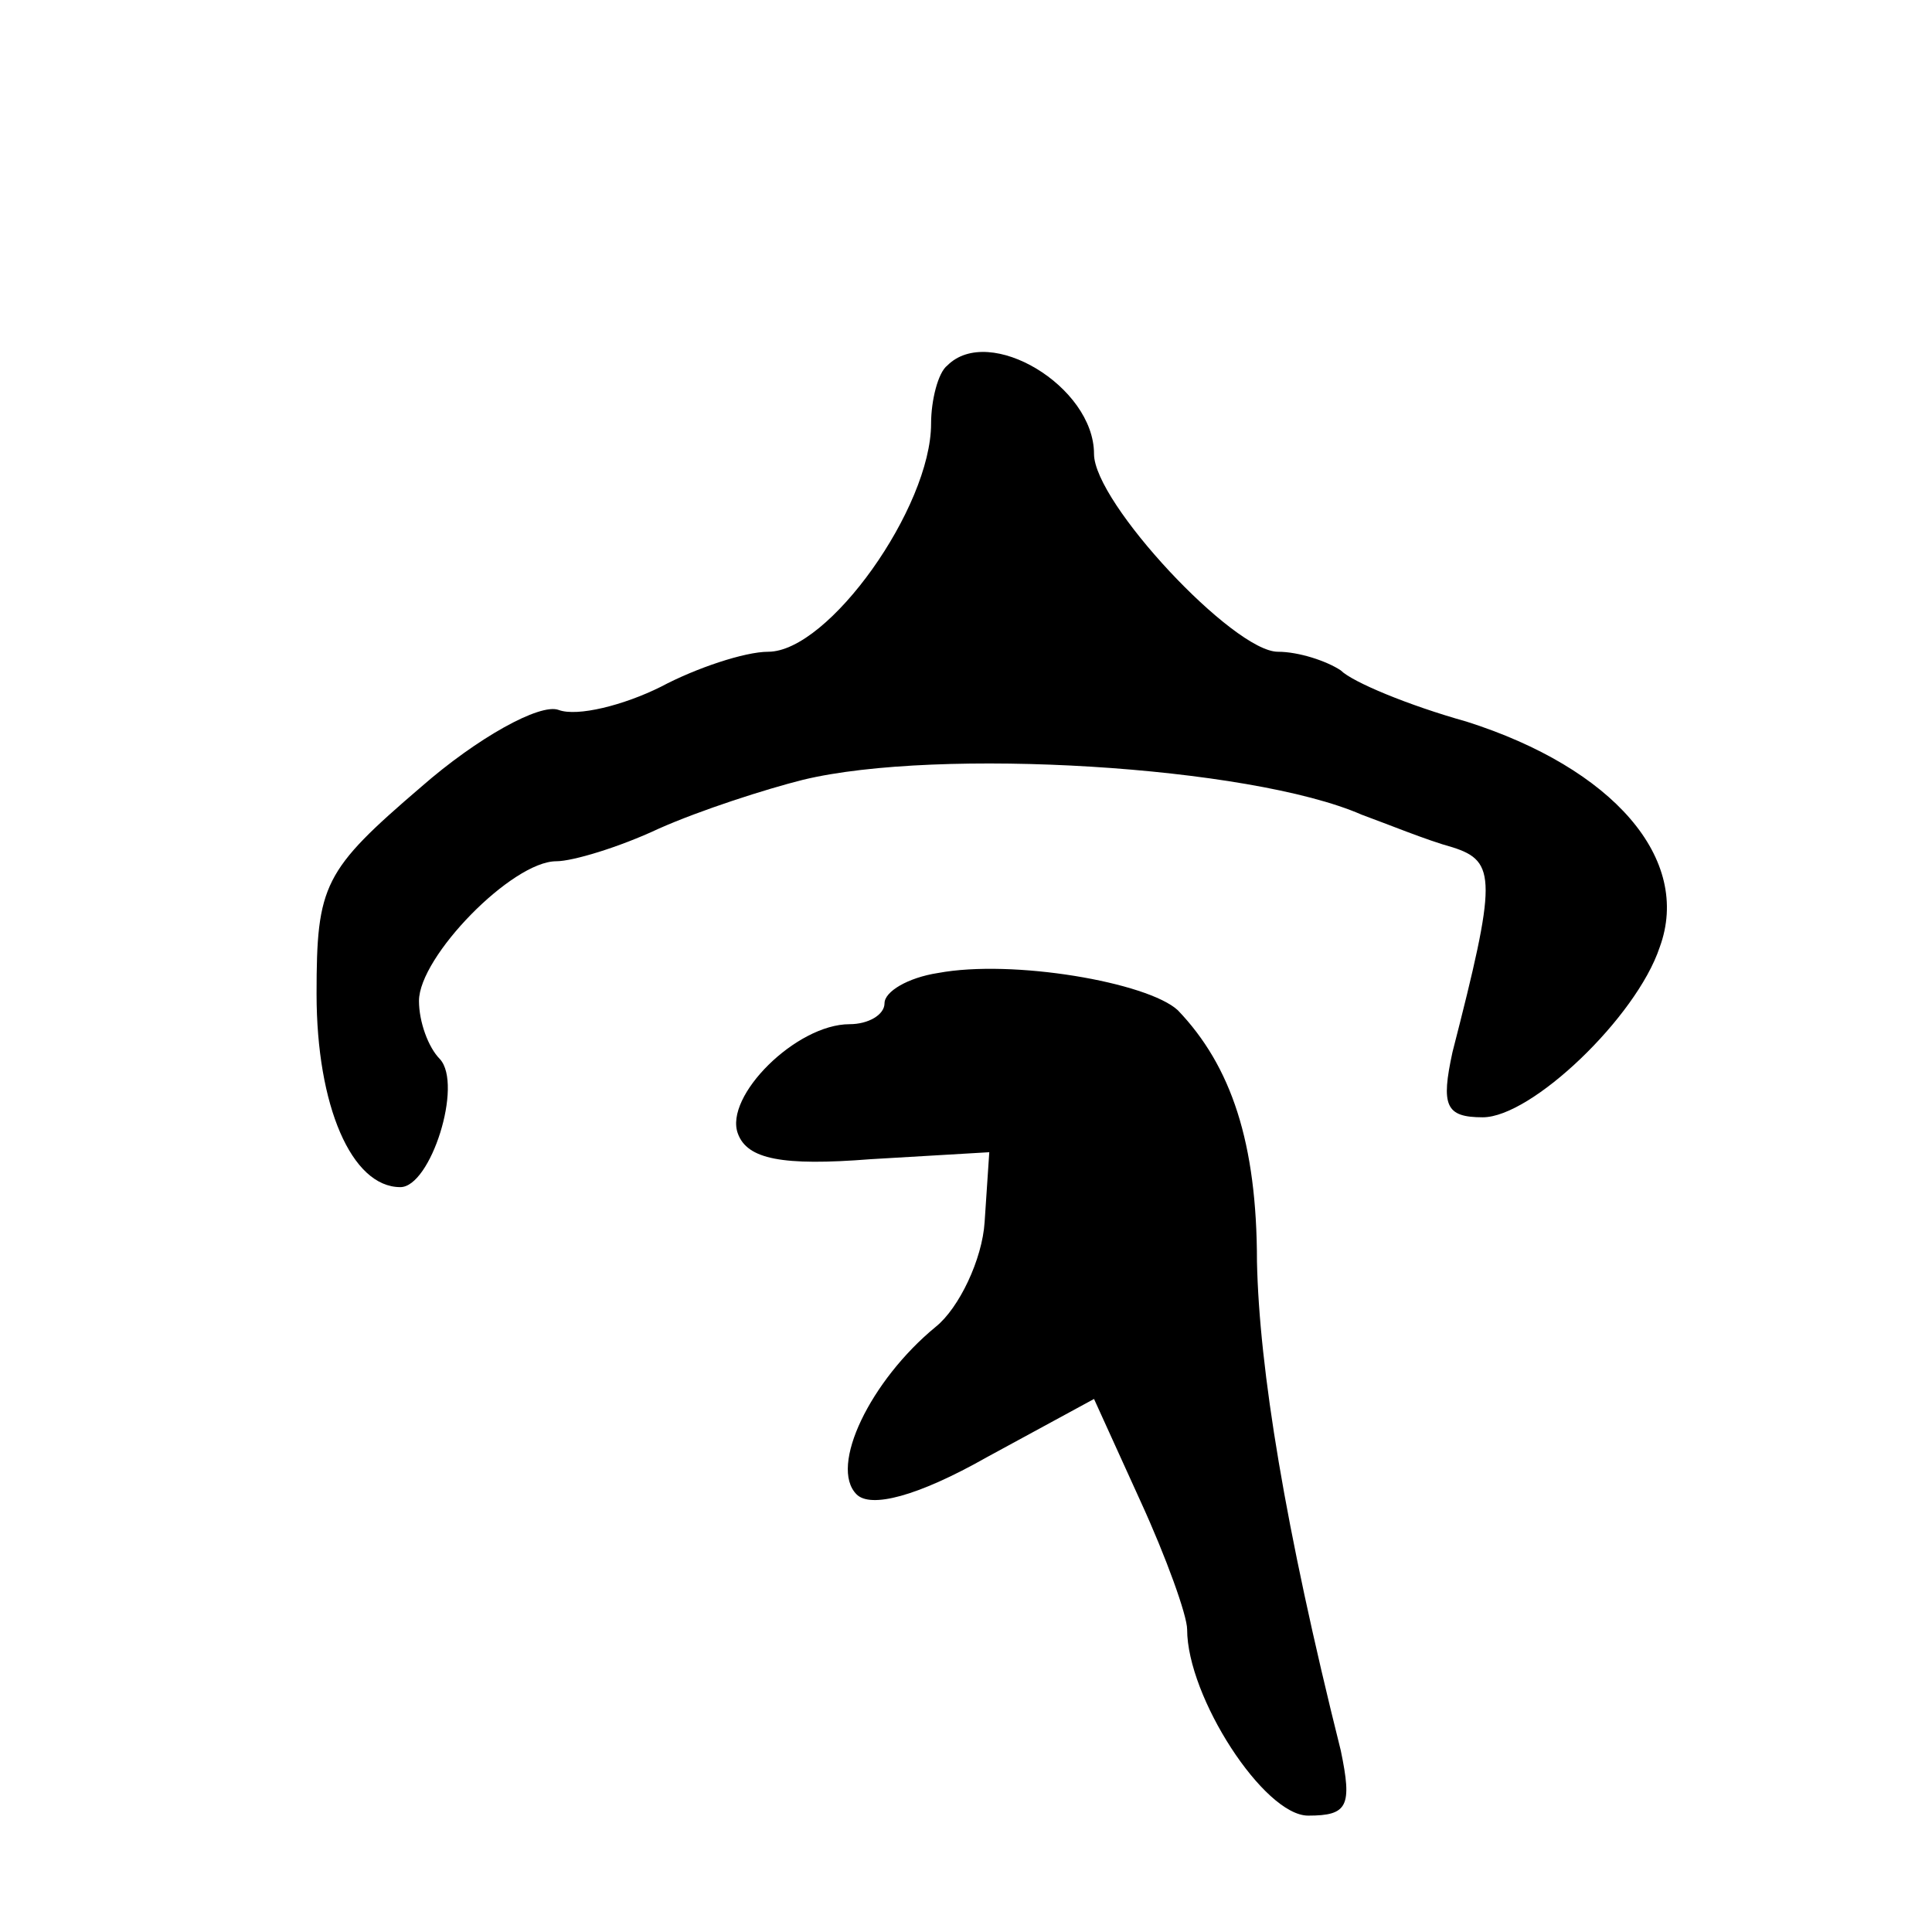
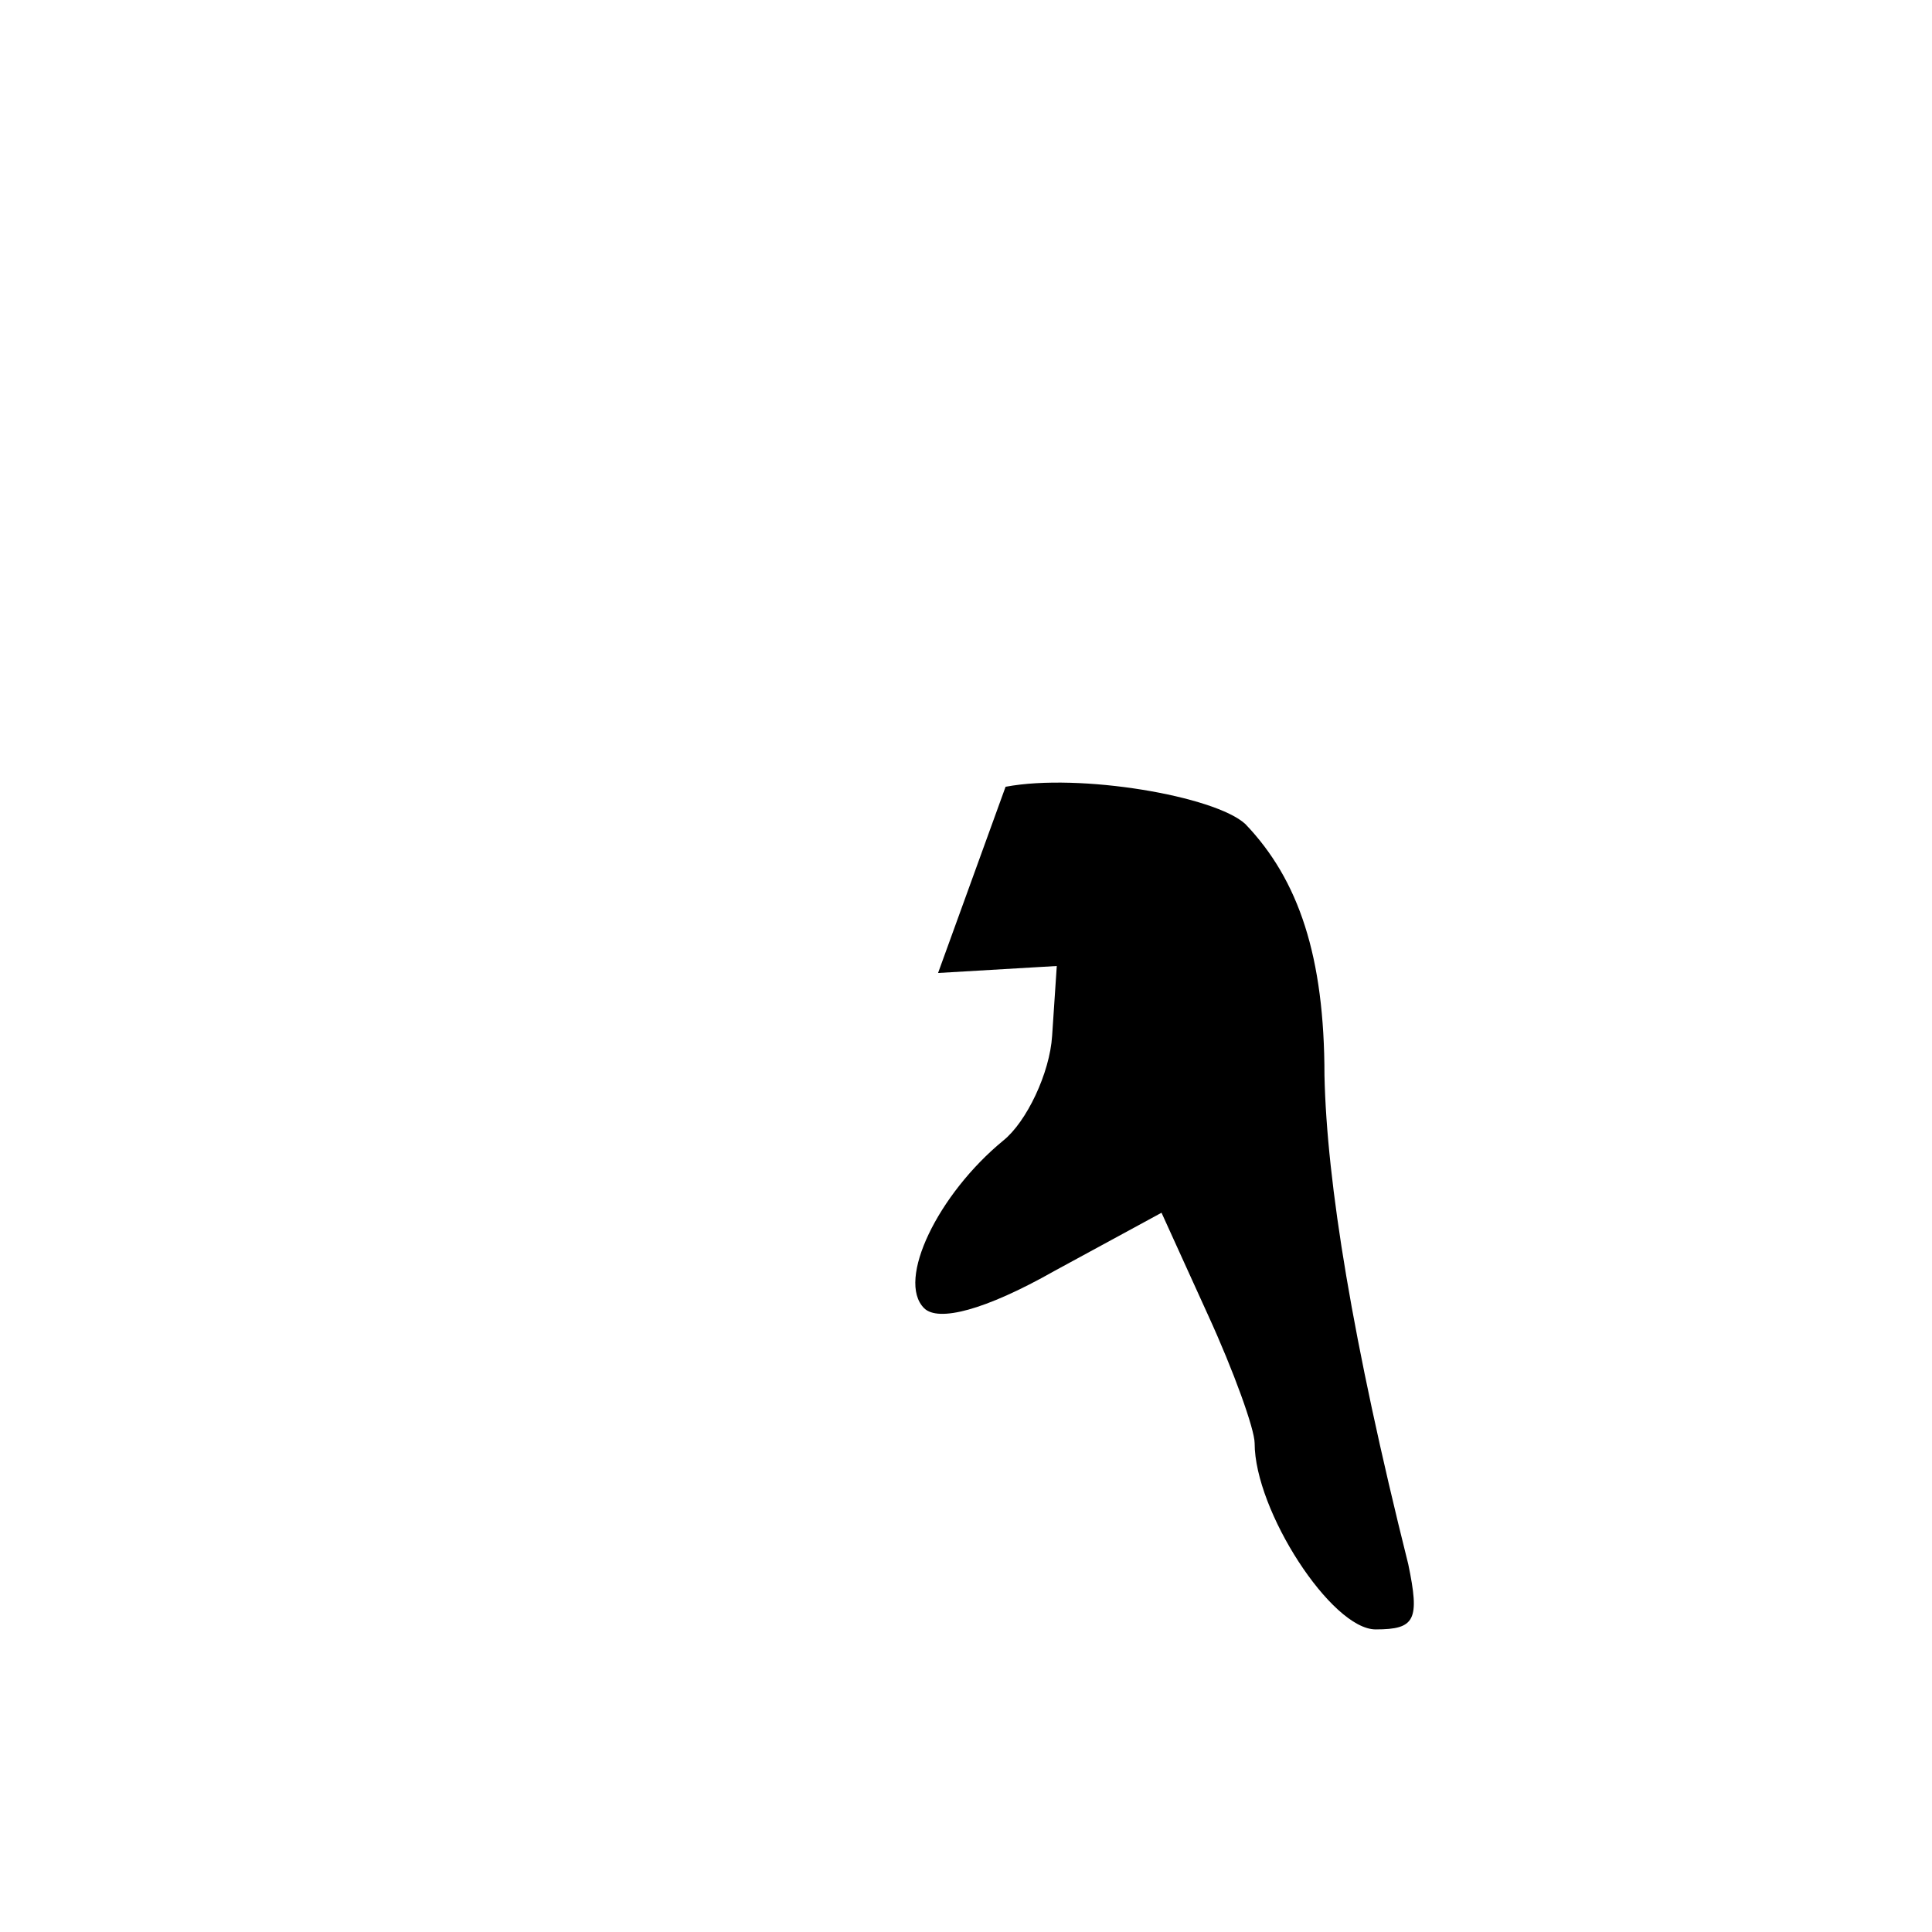
<svg xmlns="http://www.w3.org/2000/svg" version="1.0" width="83pt" height="83pt" viewBox="0 0 83 83" preserveAspectRatio="xMidYMid meet">
  <g transform="translate(0,83) scale(0.1,-0.1)" fill="#000000" stroke="none">
-     <path d="M407 673 c-4 -3 -7 -15 -7 -25 0 -36 -44 -98 -70 -98 -10 0 -31 -7 -46 -15 -16 -8 -36 -13 -44 -10 -8 3 -35 -12 -59 -33 -42 -36 -45 -42 -45 -89 0 -48 15 -83 36 -83 13 0 27 44 17 55 -5 5 -9 16 -9 25 0 19 40 60 59 60 7 0 27 6 44 14 18 8 46 17 62 21 58 14 192 6 240 -15 11 -4 28 -11 39 -14 19 -6 19 -14 0 -88 -5 -23 -3 -28 13 -28 21 0 66 43 76 73 14 38 -20 77 -83 97 -25 7 -49 17 -54 22 -6 4 -18 8 -27 8 -19 0 -79 64 -79 85 0 29 -45 56 -63 38z" />
-     <path d="M403 412 c-13 -2 -23 -8 -23 -13 0 -5 -7 -9 -15 -9 -23 0 -54 -31 -48 -47 4 -11 19 -14 57 -11 l51 3 -2 -30 c-1 -16 -11 -37 -21 -45 -28 -23 -46 -60 -34 -72 6 -6 26 -1 56 16 l46 25 20 -44 c11 -24 20 -49 20 -55 0 -29 33 -80 52 -80 17 0 19 4 14 28 -24 96 -35 164 -36 210 0 51 -11 84 -34 108 -13 12 -71 22 -103 16z" />
+     <path d="M403 412 l51 3 -2 -30 c-1 -16 -11 -37 -21 -45 -28 -23 -46 -60 -34 -72 6 -6 26 -1 56 16 l46 25 20 -44 c11 -24 20 -49 20 -55 0 -29 33 -80 52 -80 17 0 19 4 14 28 -24 96 -35 164 -36 210 0 51 -11 84 -34 108 -13 12 -71 22 -103 16z" />
  </g>
</svg>